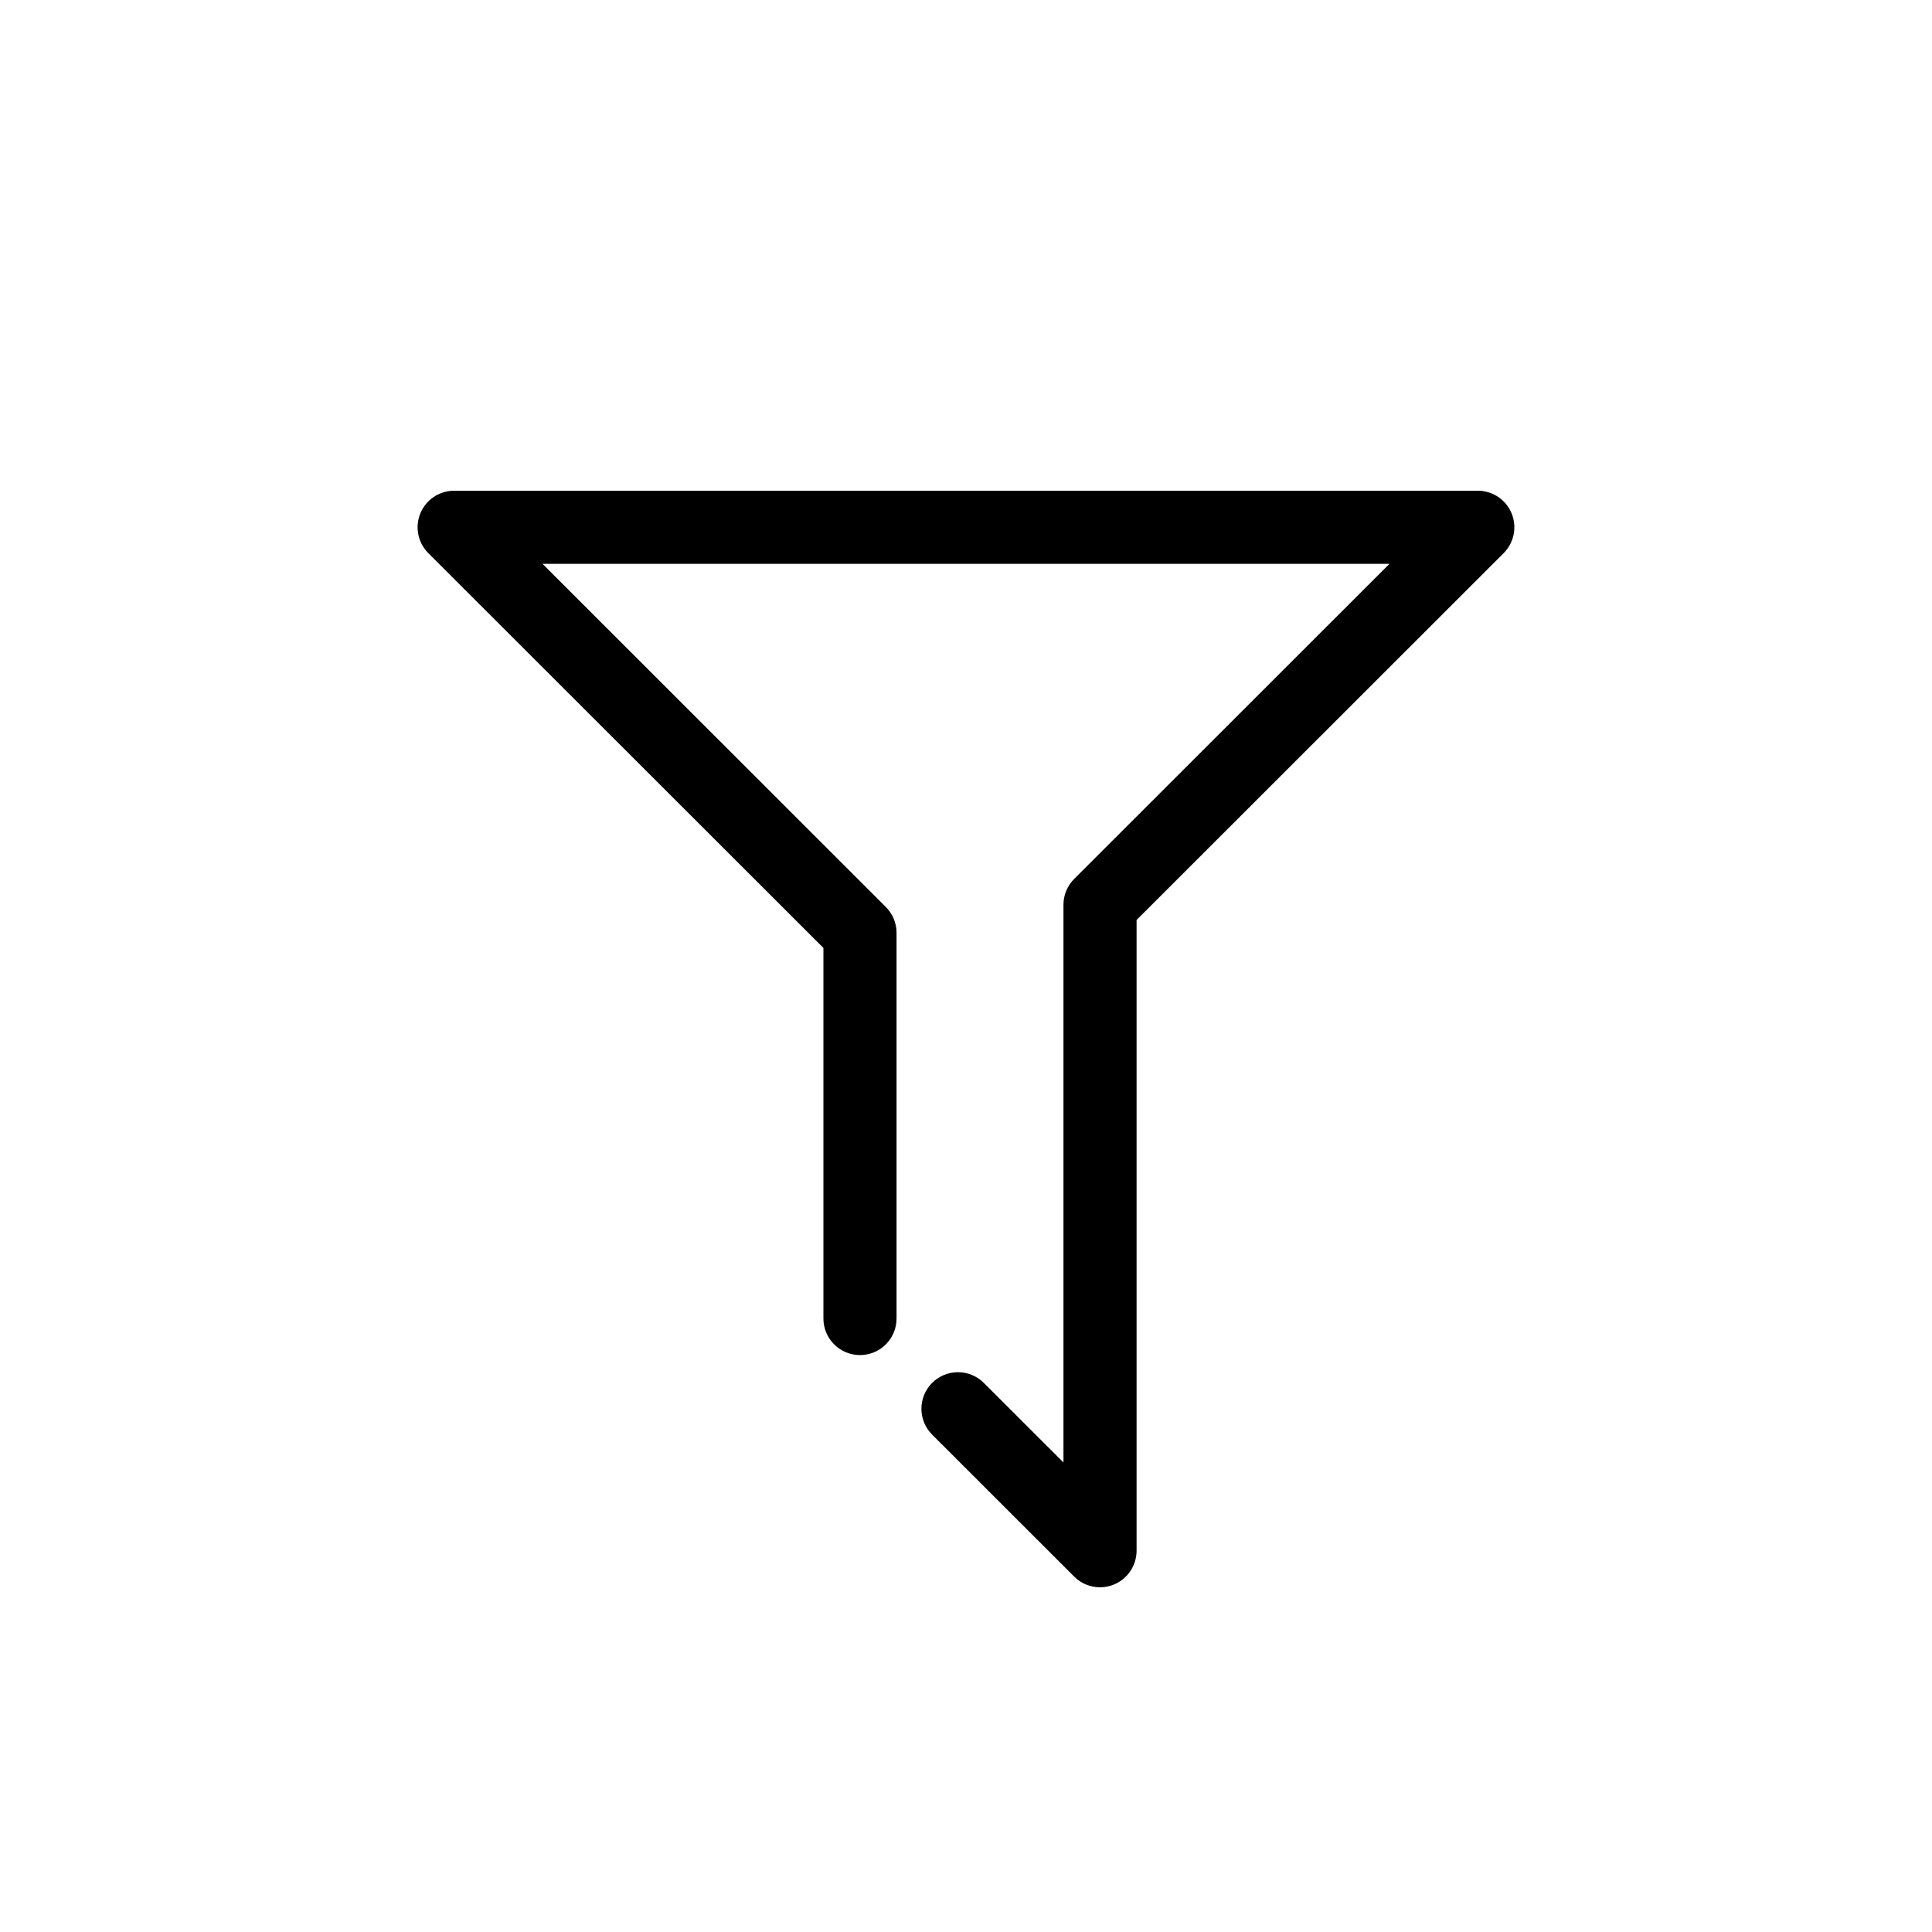
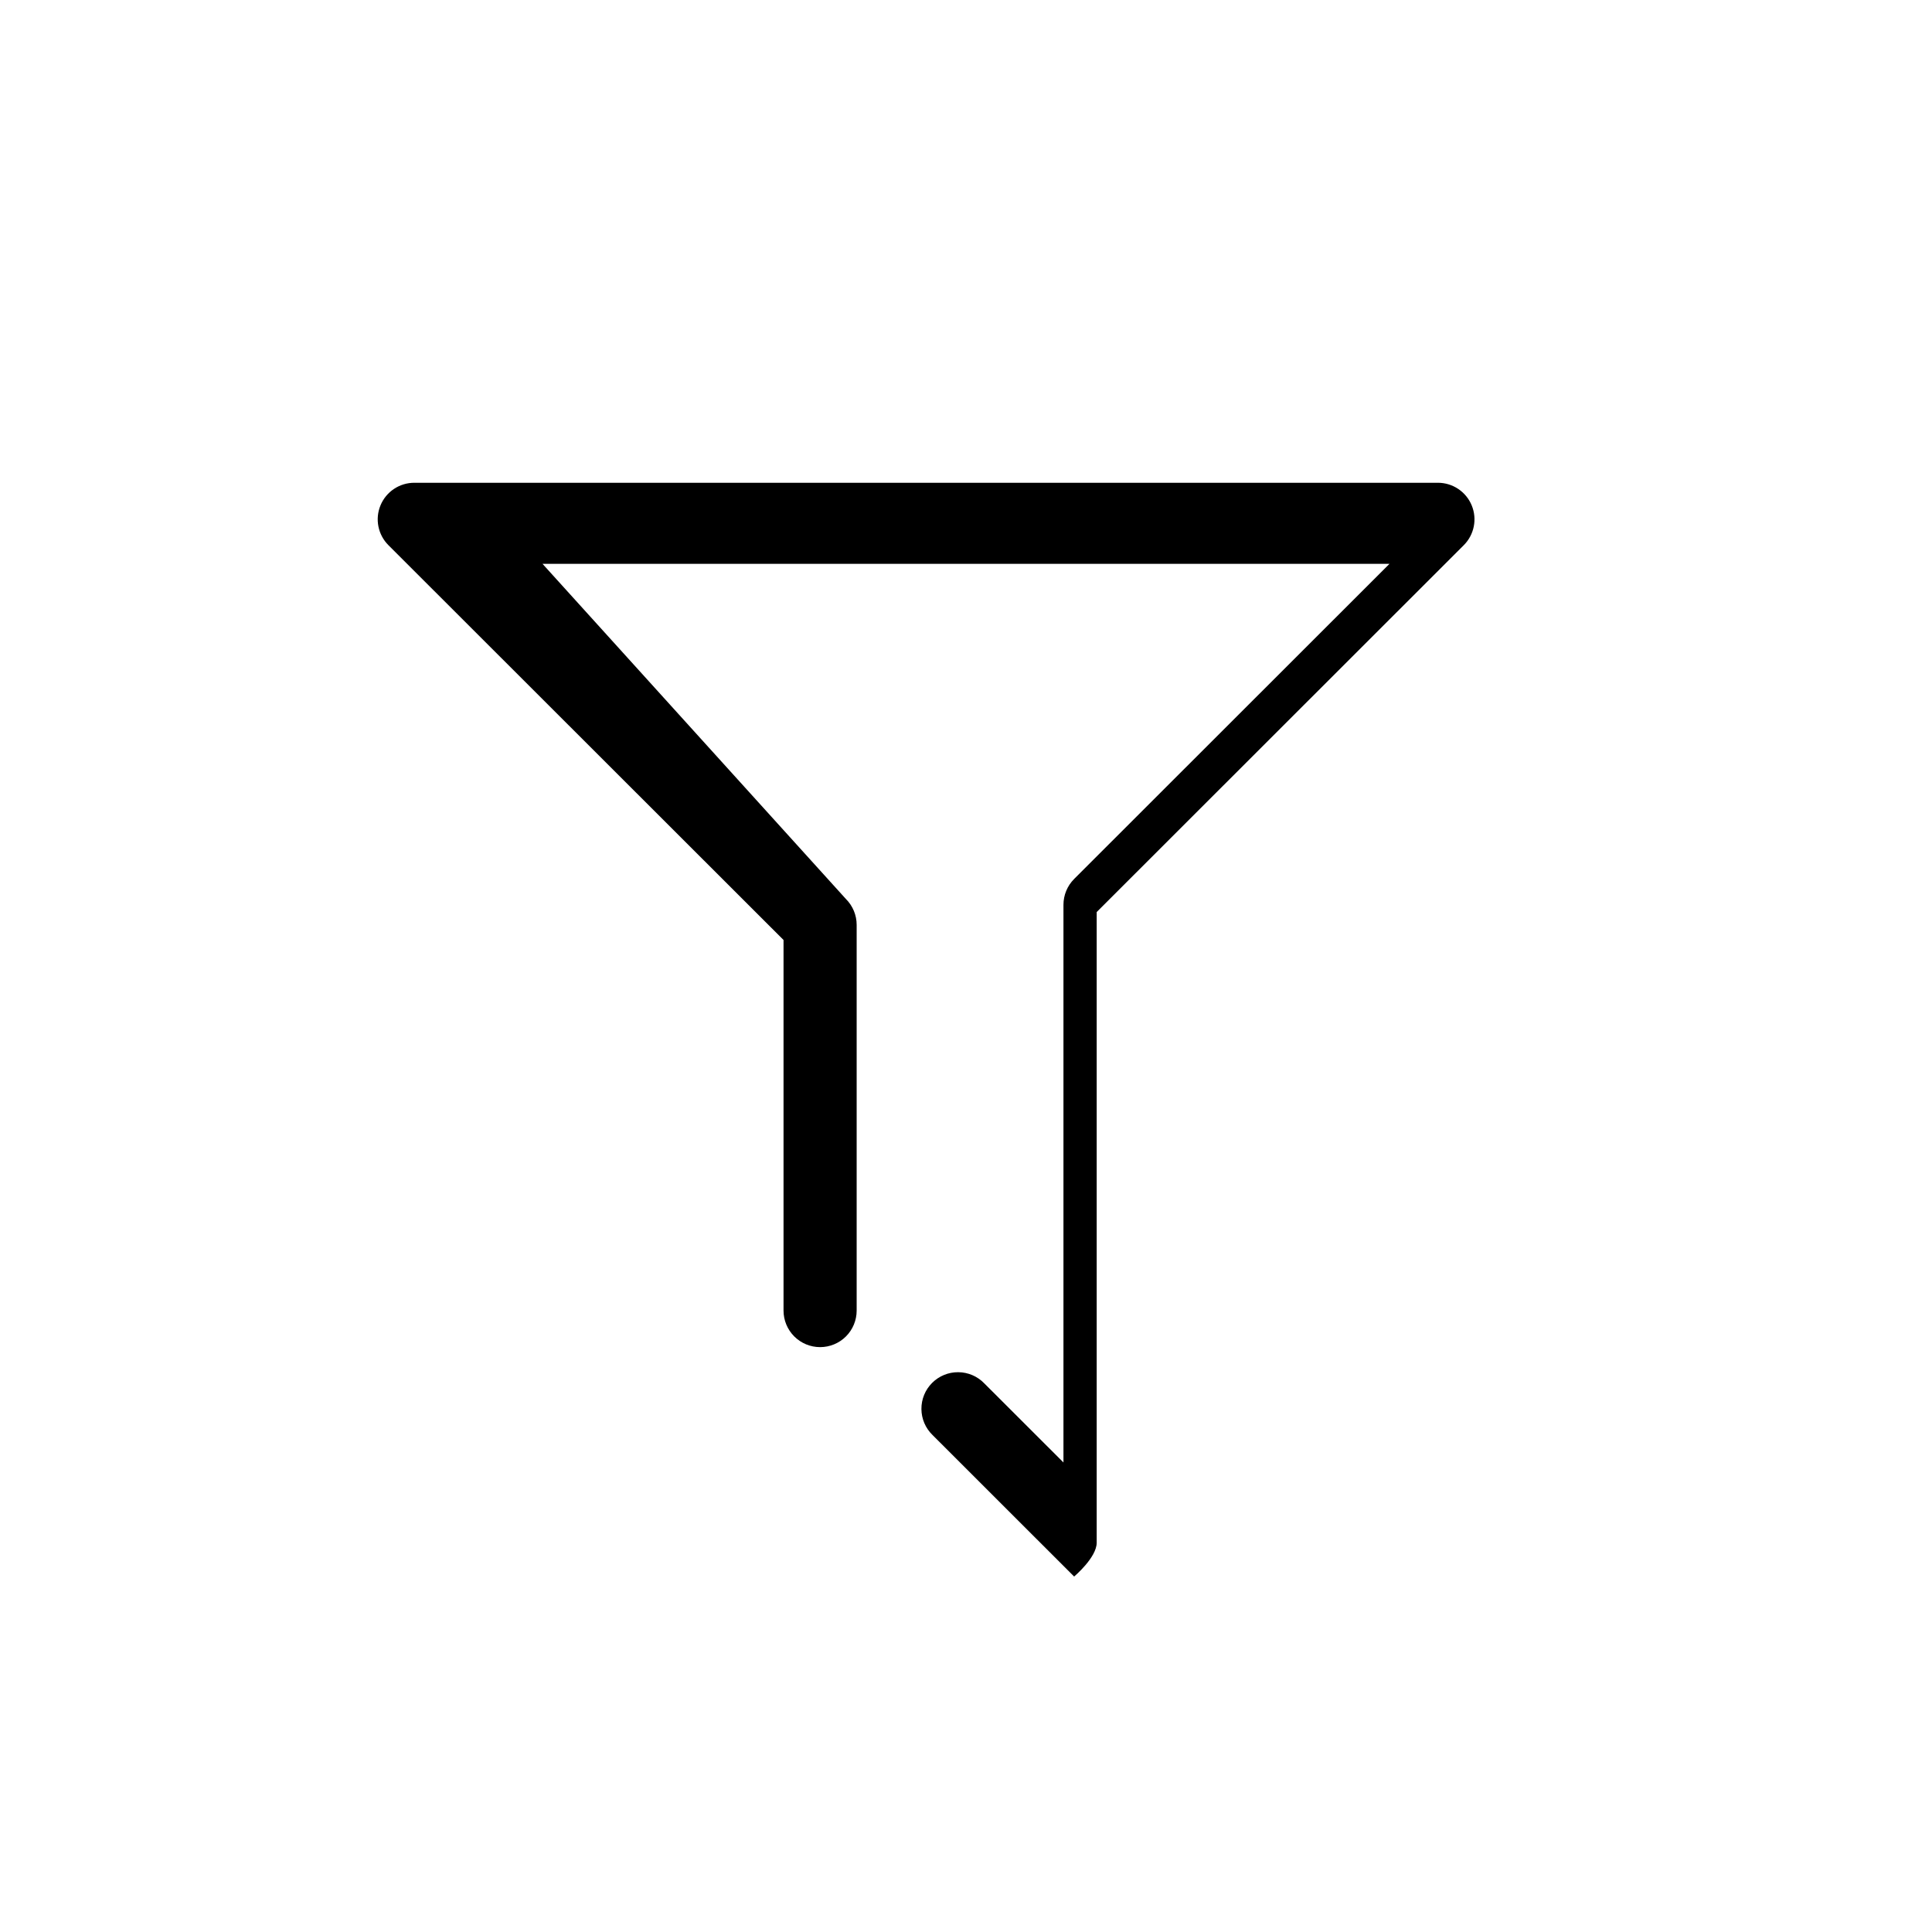
<svg xmlns="http://www.w3.org/2000/svg" fill="#000000" width="800px" height="800px" version="1.1" viewBox="144 144 512 512">
-   <path d="m287.77 293.42h224.46l-83.574 83.516v0.004c-1.816 1.82-2.832 4.285-2.828 6.859v147.77l-20.984-20.965c-1.805-1.871-4.285-2.938-6.887-2.957-2.598-0.023-5.098 0.996-6.934 2.836-1.84 1.836-2.859 4.336-2.836 6.934 0.02 2.602 1.086 5.082 2.957 6.887l37.516 37.496h-0.004c2.773 2.777 6.945 3.609 10.57 2.106s5.984-5.043 5.981-8.969v-167.13l97.273-97.215c2.773-2.769 3.609-6.938 2.109-10.559-1.496-3.625-5.031-5.988-8.949-5.988h-271.28c-3.922 0-7.457 2.363-8.953 5.988-1.5 3.621-0.664 7.789 2.109 10.559l104.7 104.62v98.207c0 2.57 1.023 5.035 2.84 6.852 1.816 1.816 4.281 2.836 6.852 2.836 2.57 0 5.035-1.02 6.852-2.836 1.816-1.816 2.836-4.281 2.836-6.852v-102.21c0-2.574-1.023-5.043-2.848-6.863z" />
+   <path d="m287.77 293.42h224.46l-83.574 83.516v0.004c-1.816 1.82-2.832 4.285-2.828 6.859v147.77l-20.984-20.965c-1.805-1.871-4.285-2.938-6.887-2.957-2.598-0.023-5.098 0.996-6.934 2.836-1.84 1.836-2.859 4.336-2.836 6.934 0.02 2.602 1.086 5.082 2.957 6.887l37.516 37.496h-0.004s5.984-5.043 5.981-8.969v-167.13l97.273-97.215c2.773-2.769 3.609-6.938 2.109-10.559-1.496-3.625-5.031-5.988-8.949-5.988h-271.28c-3.922 0-7.457 2.363-8.953 5.988-1.5 3.621-0.664 7.789 2.109 10.559l104.7 104.62v98.207c0 2.57 1.023 5.035 2.84 6.852 1.816 1.816 4.281 2.836 6.852 2.836 2.57 0 5.035-1.02 6.852-2.836 1.816-1.816 2.836-4.281 2.836-6.852v-102.21c0-2.574-1.023-5.043-2.848-6.863z" />
</svg>